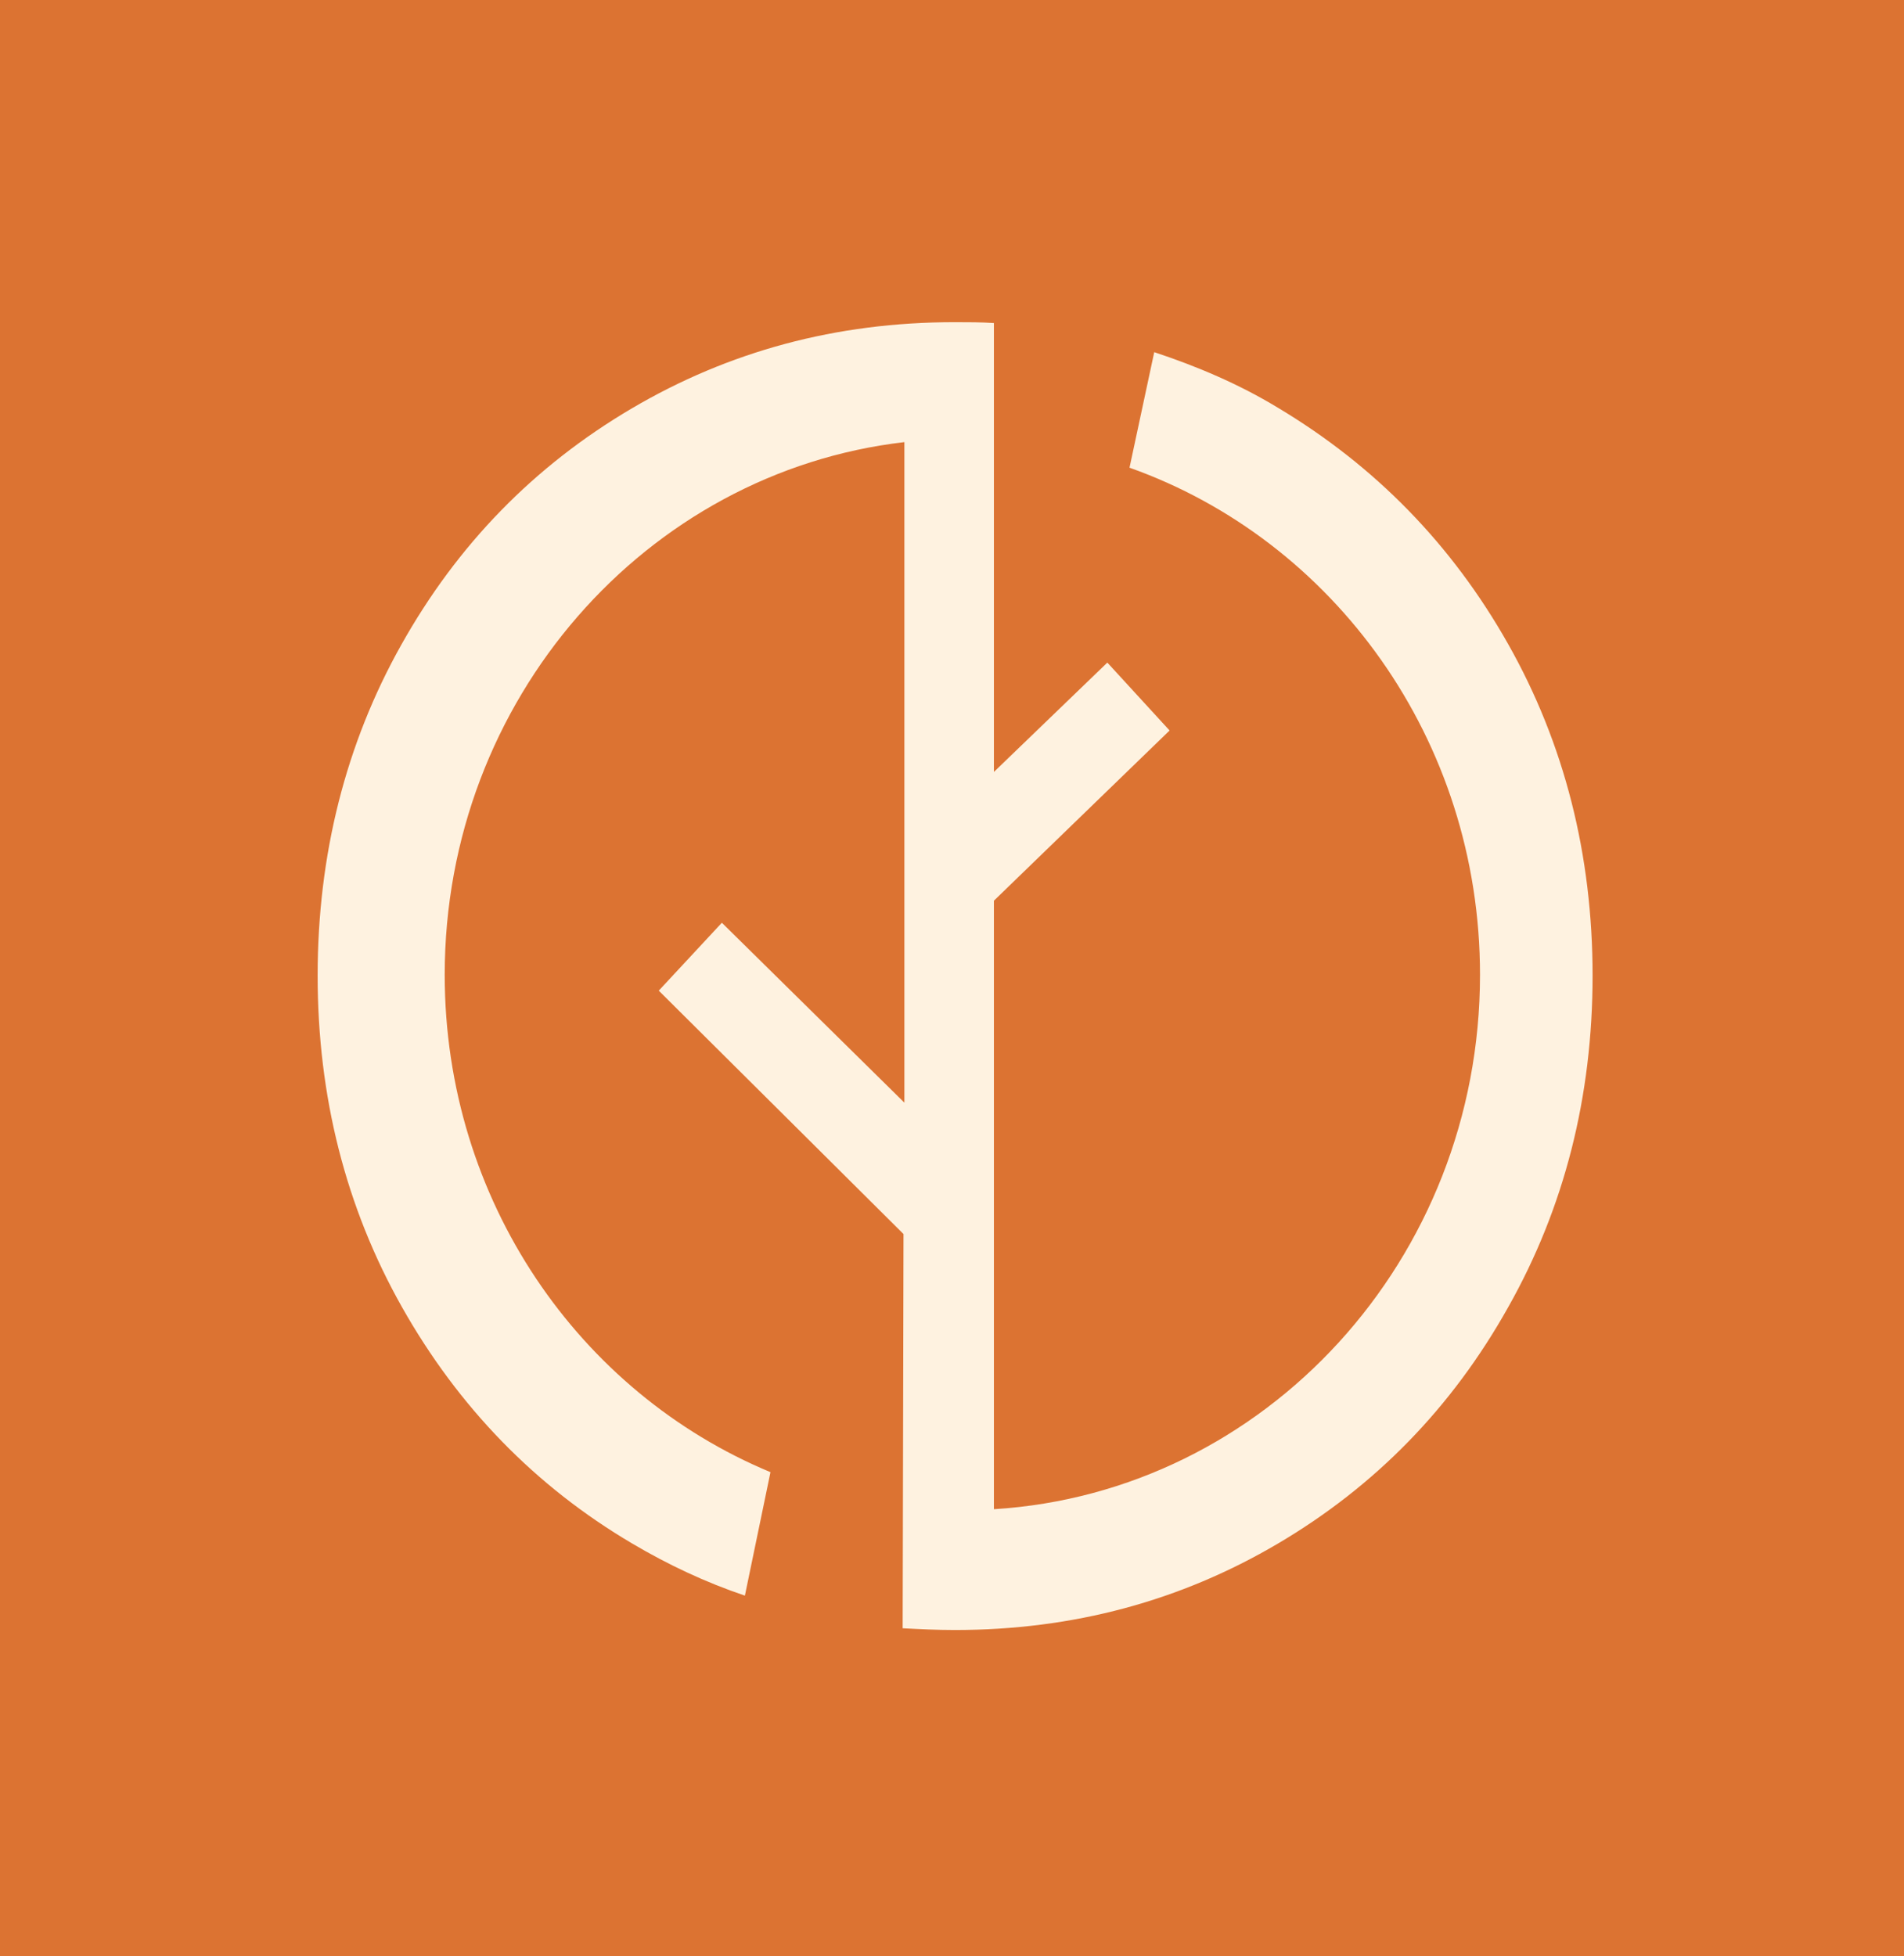
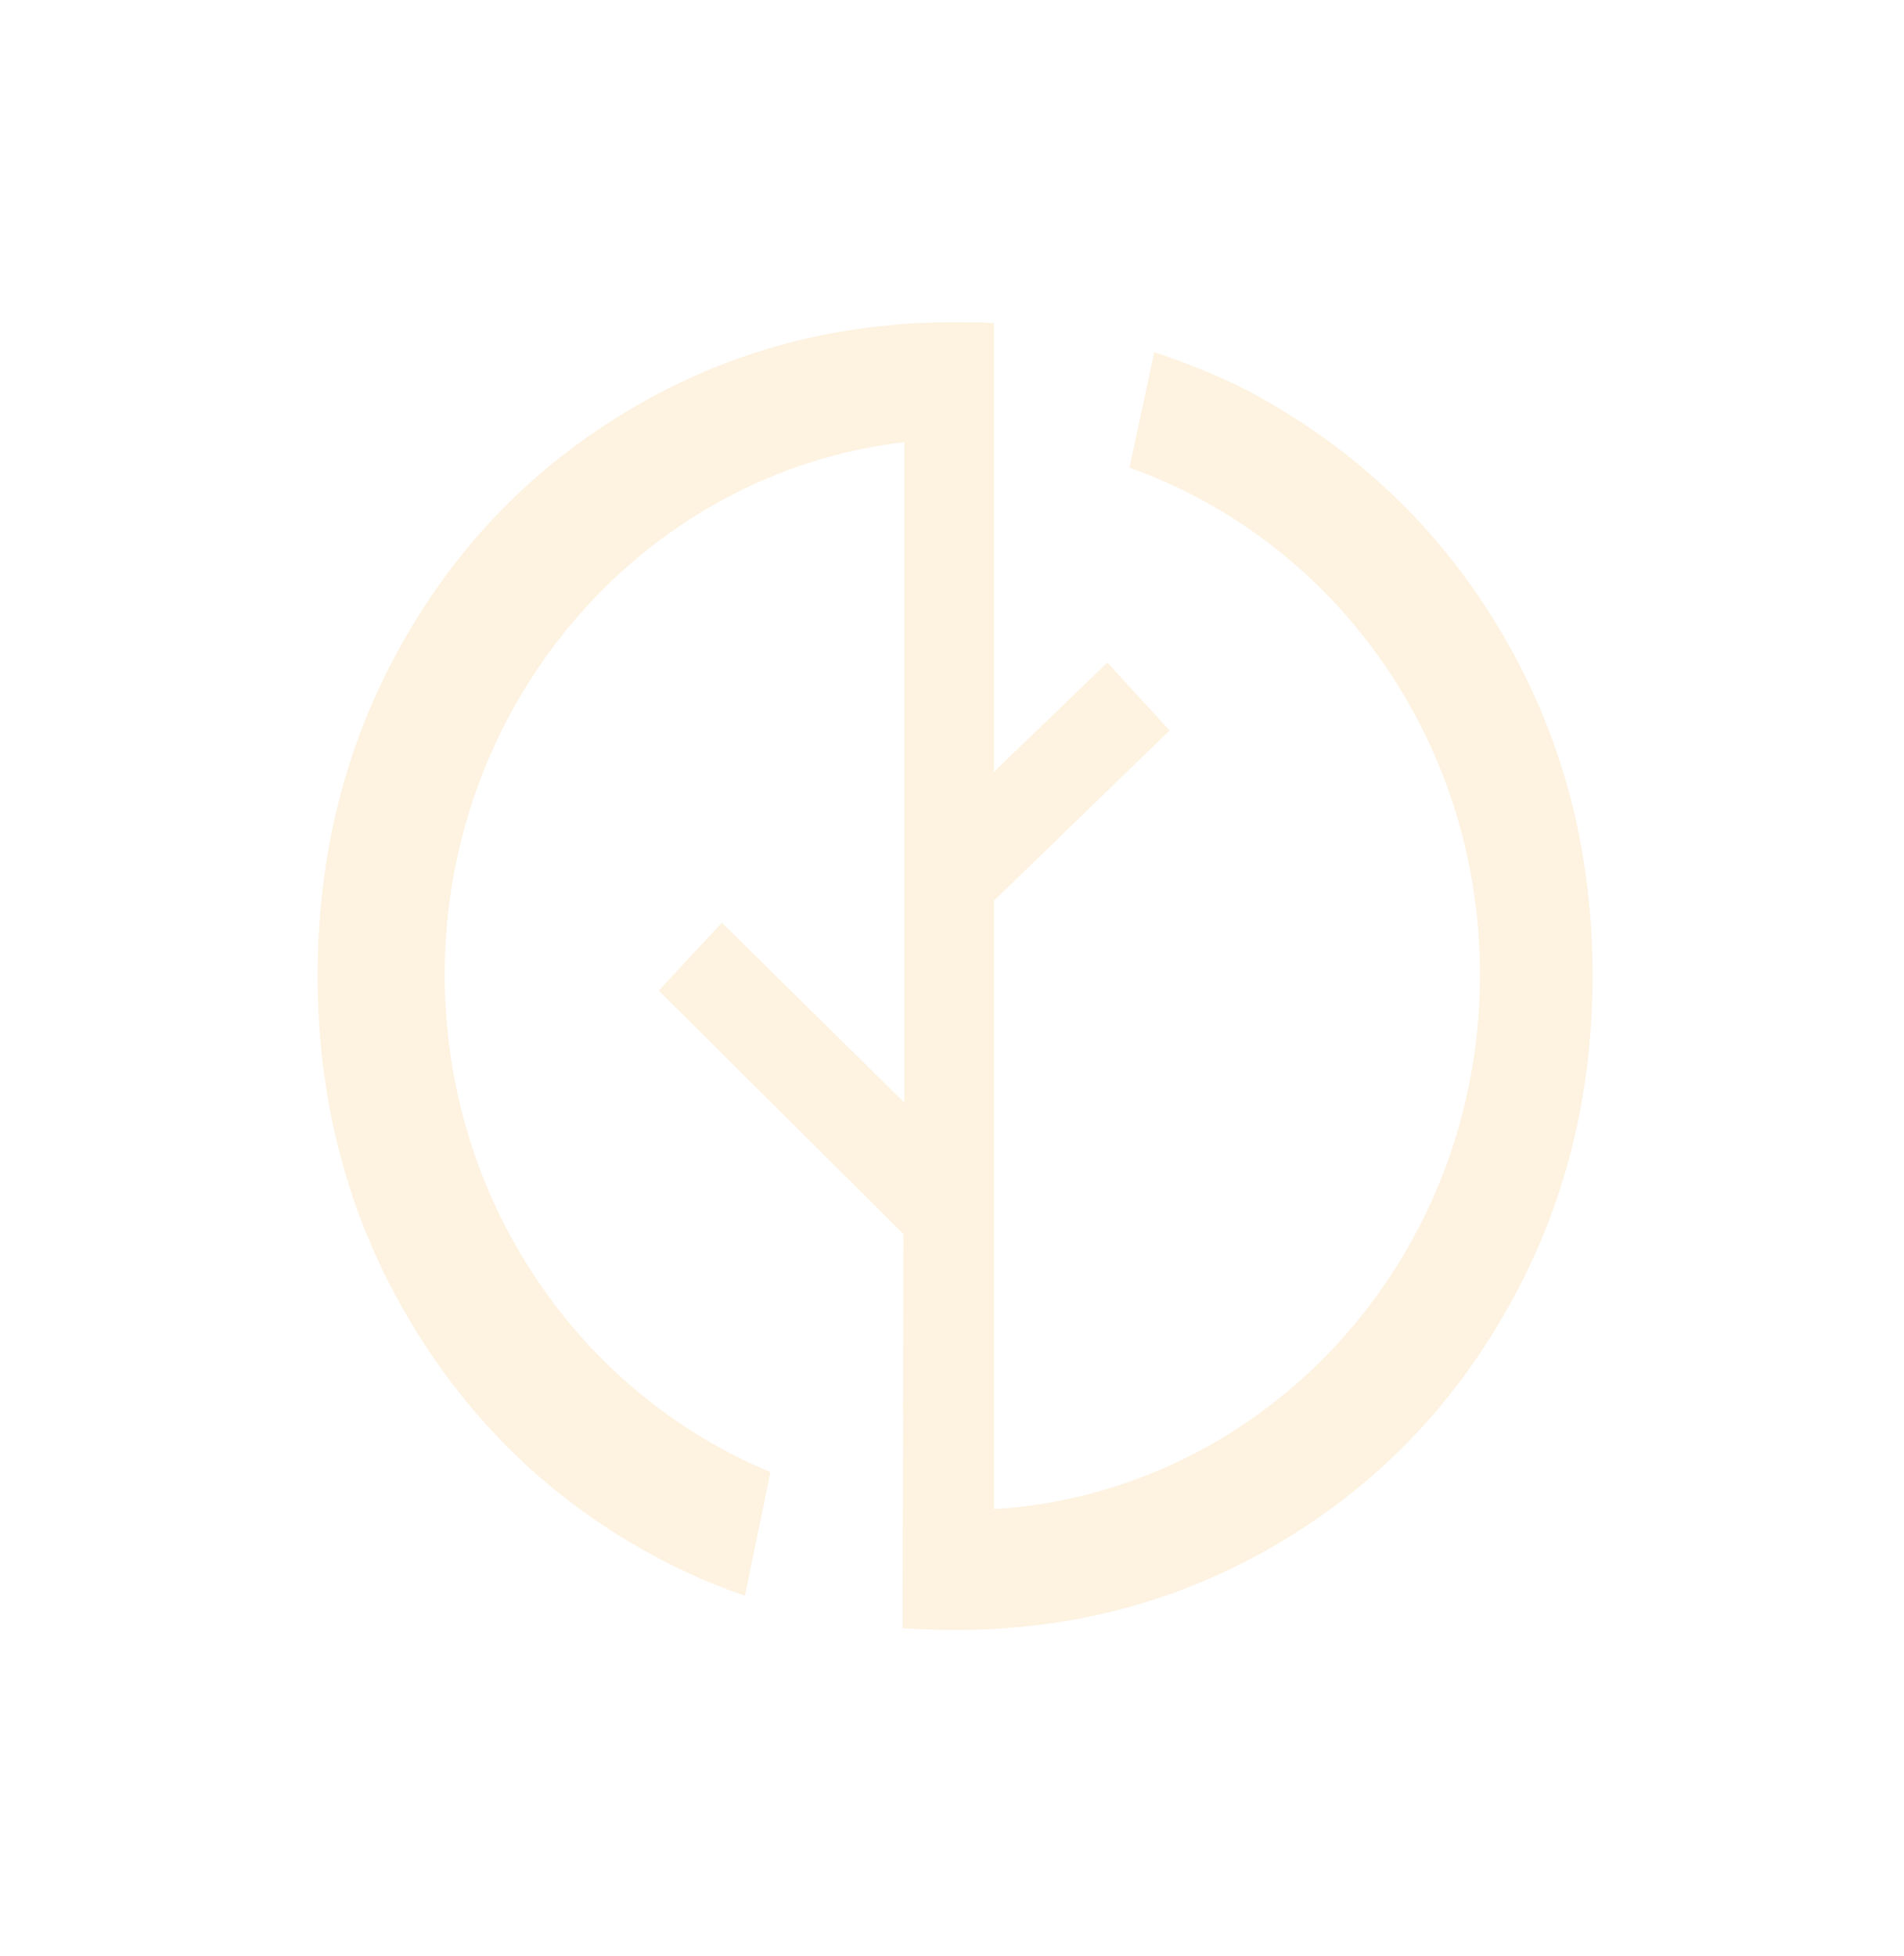
<svg xmlns="http://www.w3.org/2000/svg" width="257" height="264" viewBox="0 0 257 264" fill="none">
-   <rect width="257" height="264" fill="#DC7332" />
  <path d="M172.489 55.028C167.194 51.814 161.553 49.434 155.798 47.529L152.46 63.121C179.971 72.881 199.77 99.781 199.77 131.56C199.77 170.005 170.762 201.427 134.157 203.688V121.562L157.87 98.59L149.467 89.426L134.157 104.185V59.432V43.601C132.43 43.482 130.589 43.482 128.862 43.482C112.862 43.482 98.358 47.41 85.235 55.147C72.113 62.883 61.753 73.476 54.155 87.045C46.673 100.376 42.874 115.373 42.874 131.679C42.874 147.985 46.673 162.982 54.27 176.432C61.868 189.882 72.228 200.594 85.35 208.33C90.185 211.187 95.25 213.567 100.545 215.353L103.998 198.689C78.213 187.977 60.026 162.03 60.026 131.56C60.026 94.425 87.192 63.717 122.071 59.67V148.818L97.437 124.538L88.919 133.702L121.955 166.553L121.84 219.757C124.143 219.876 126.445 219.995 128.862 219.995C144.862 219.995 159.366 216.067 172.489 208.33C185.612 200.594 195.971 190.001 203.569 176.432C211.166 162.982 214.965 147.985 214.965 131.679C214.965 115.373 211.166 100.376 203.569 86.926C195.971 73.476 185.612 62.883 172.489 55.028Z" fill="#FEF2E0" />
</svg>